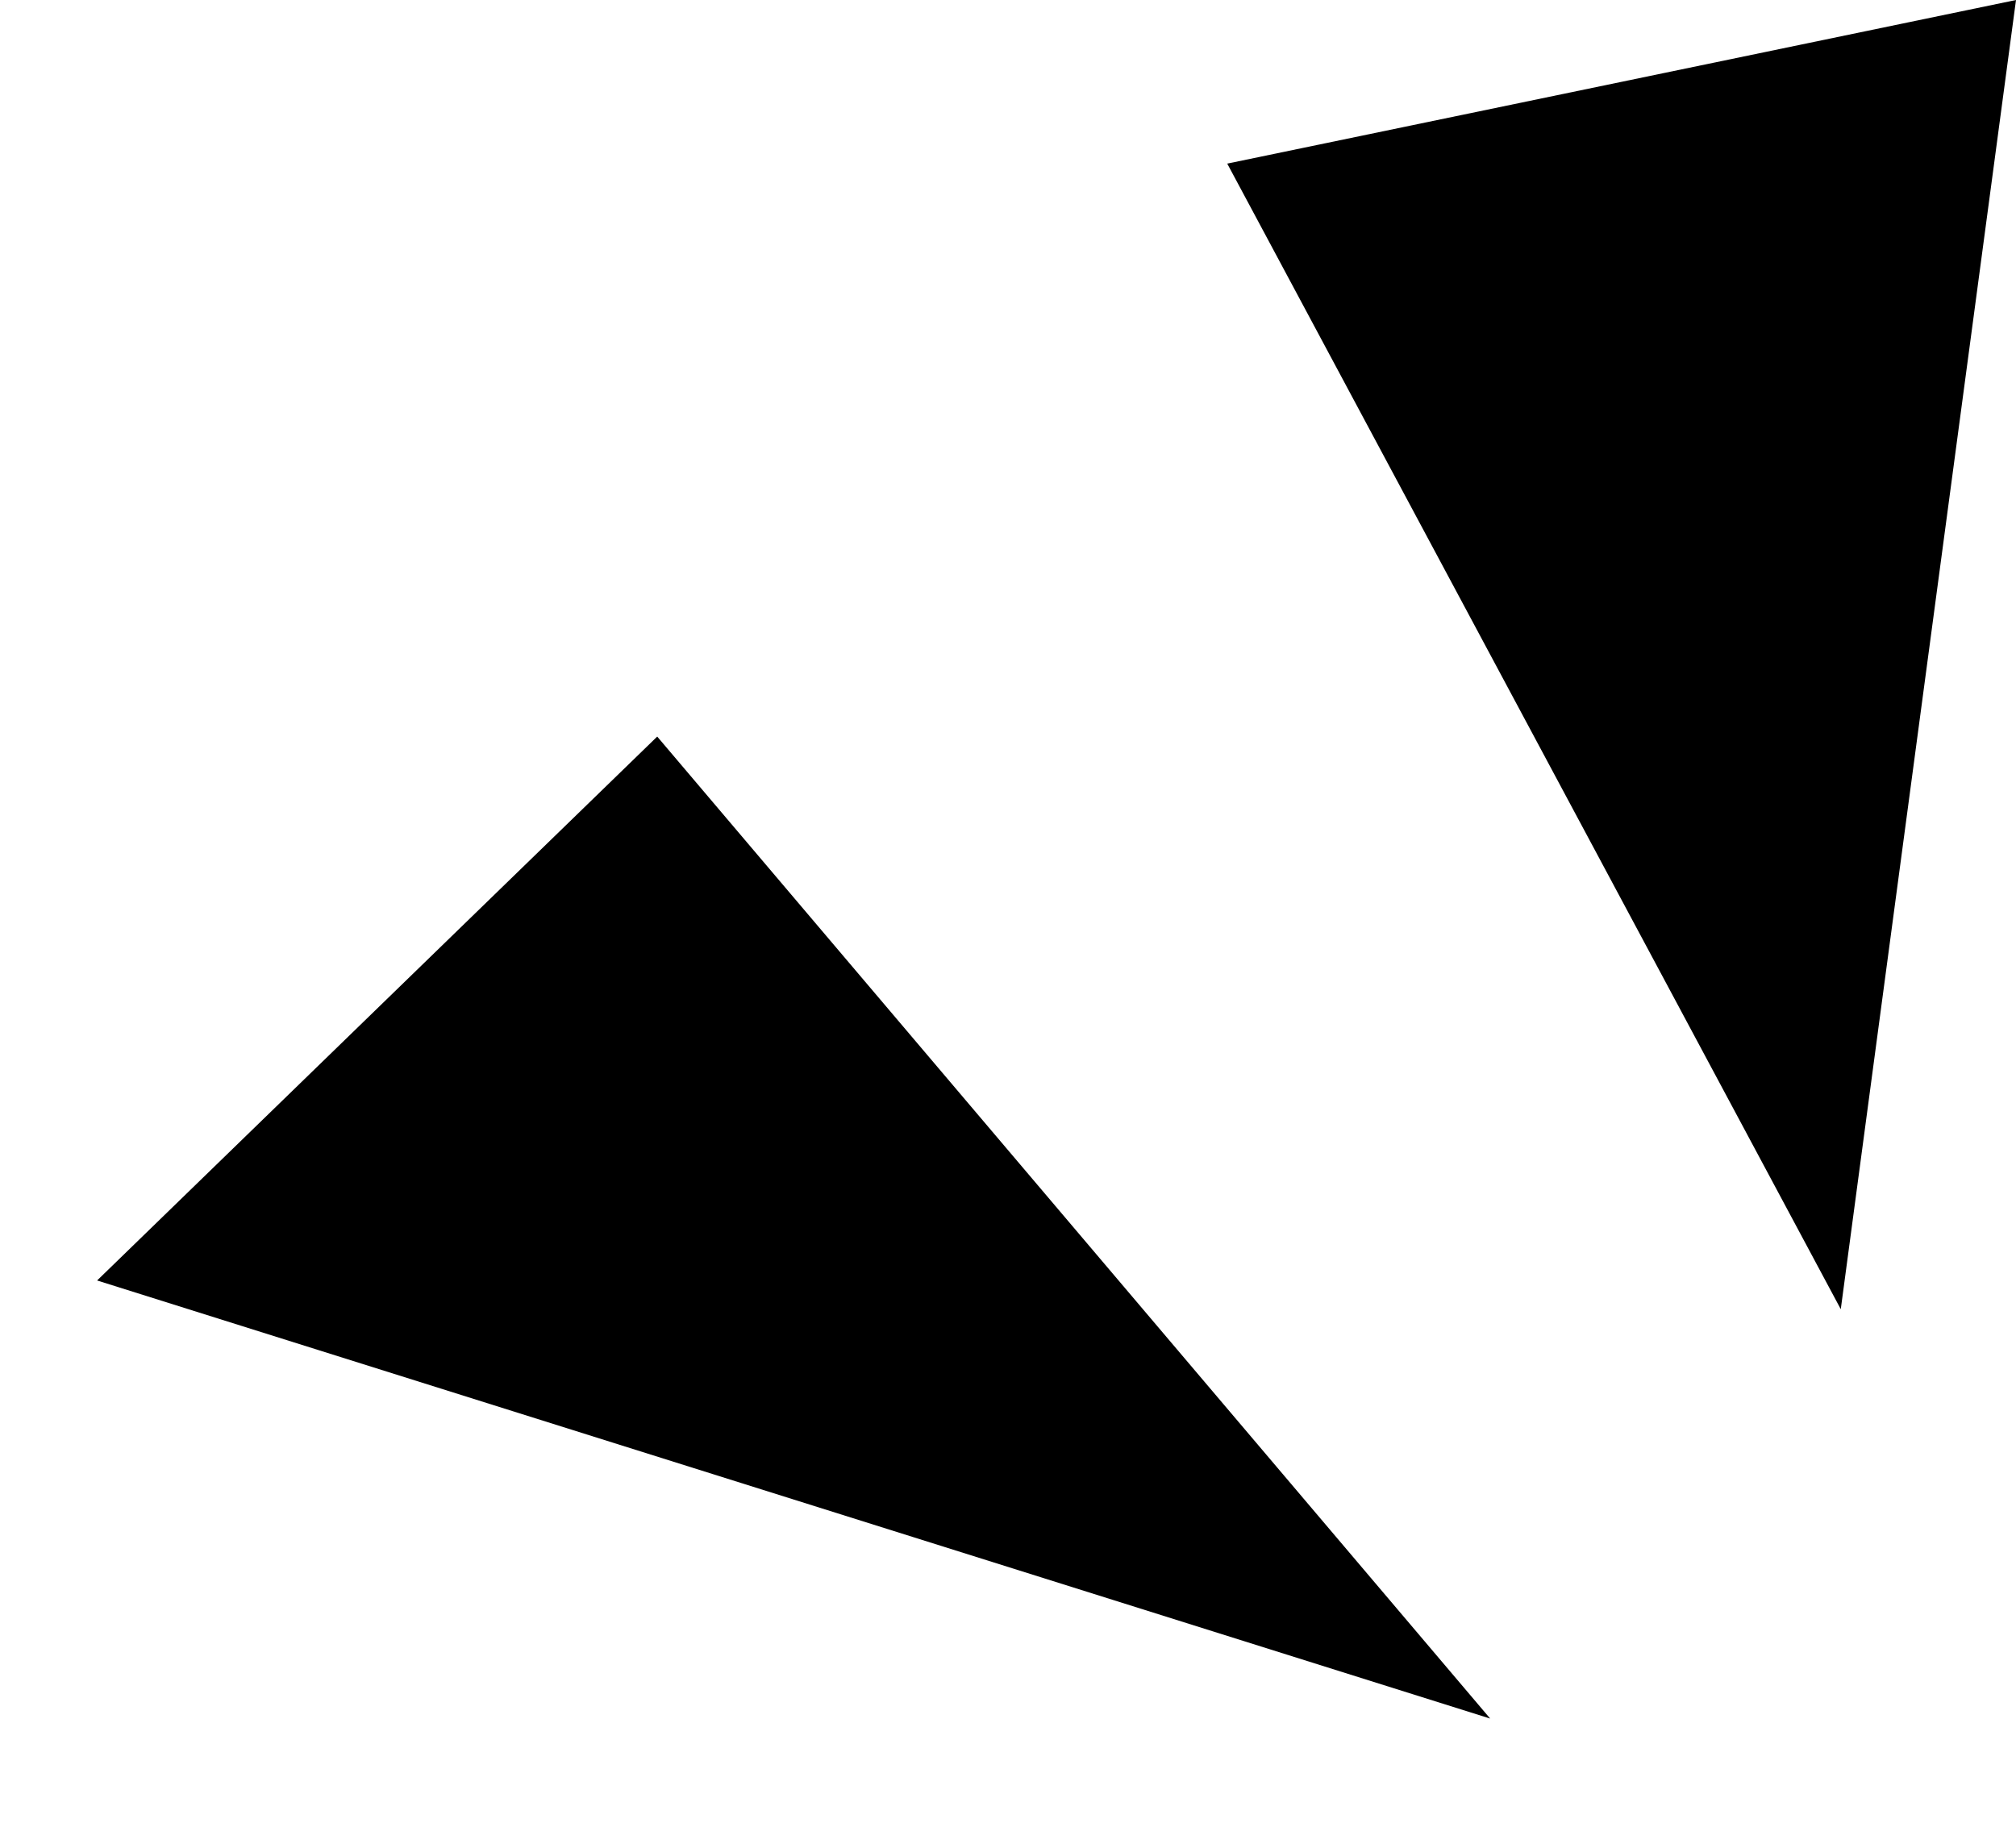
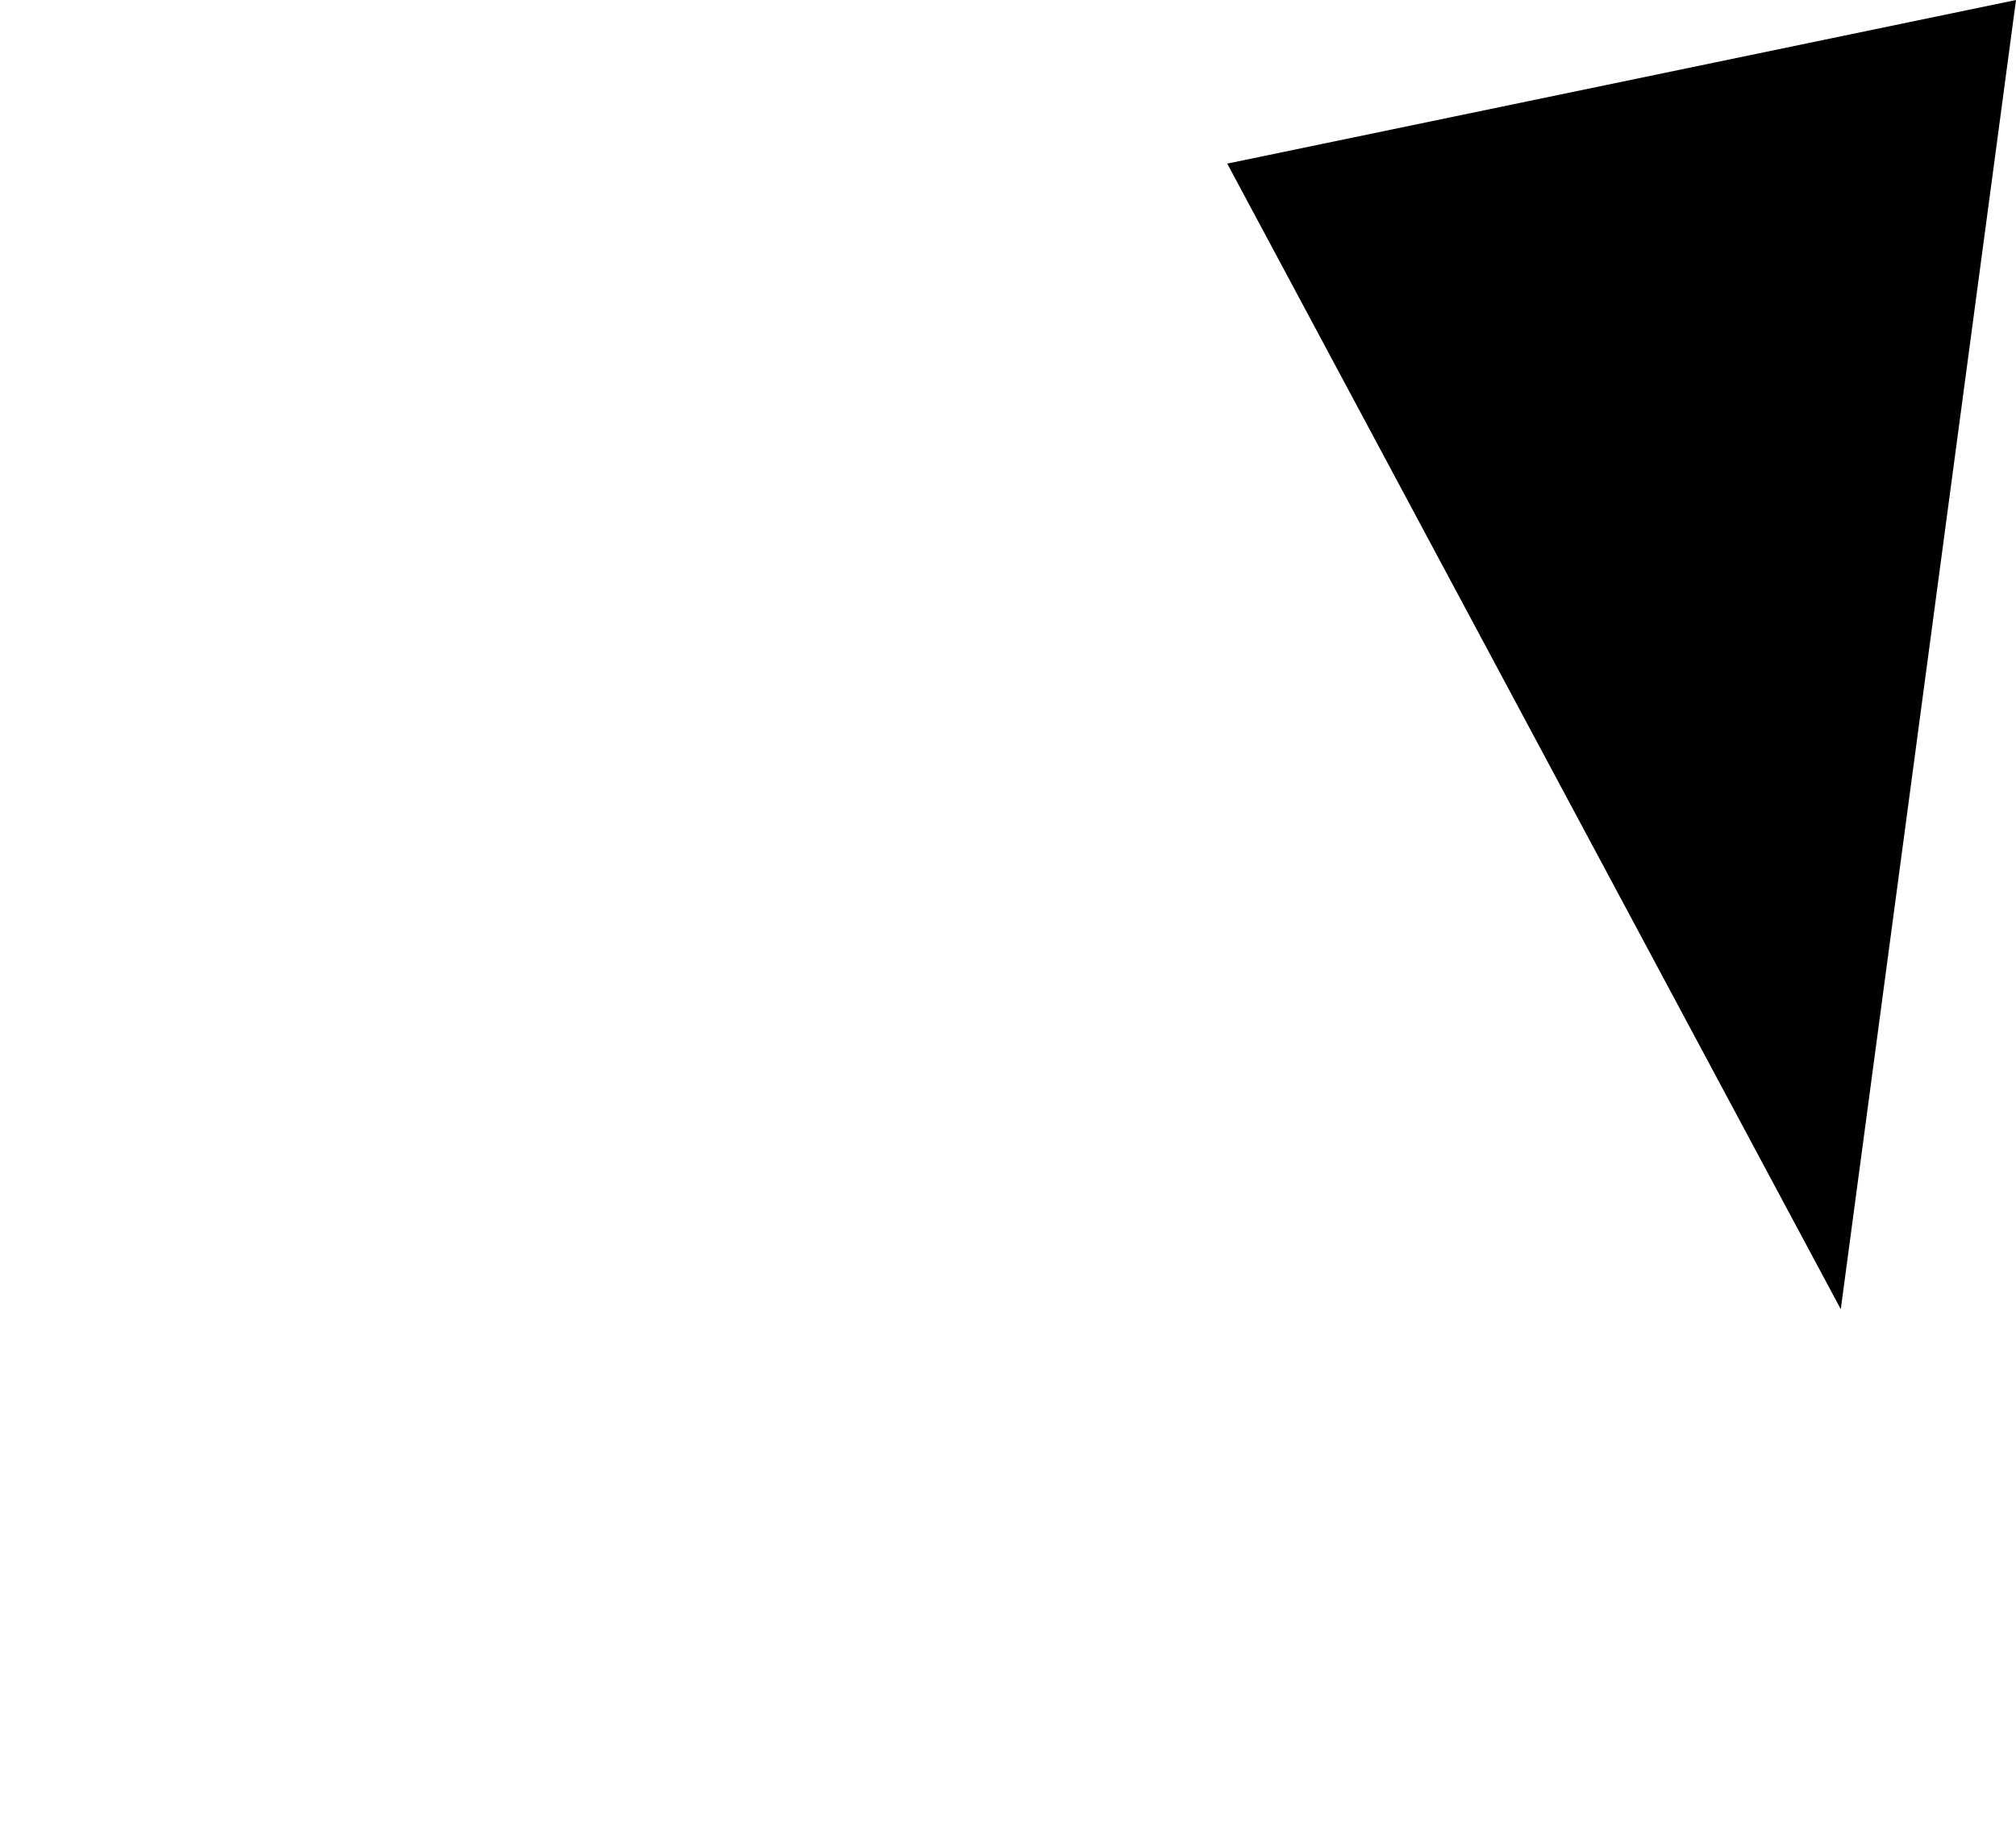
<svg xmlns="http://www.w3.org/2000/svg" width="12" height="11" viewBox="0 0 12 11" fill="none">
  <path d="M12 0L7.305 0.974L10.957 7.794L12 0Z" fill="black" />
-   <path d="M3.912 4.385L0.578 7.623L8.87 10.231L3.912 4.385Z" fill="black" />
</svg>